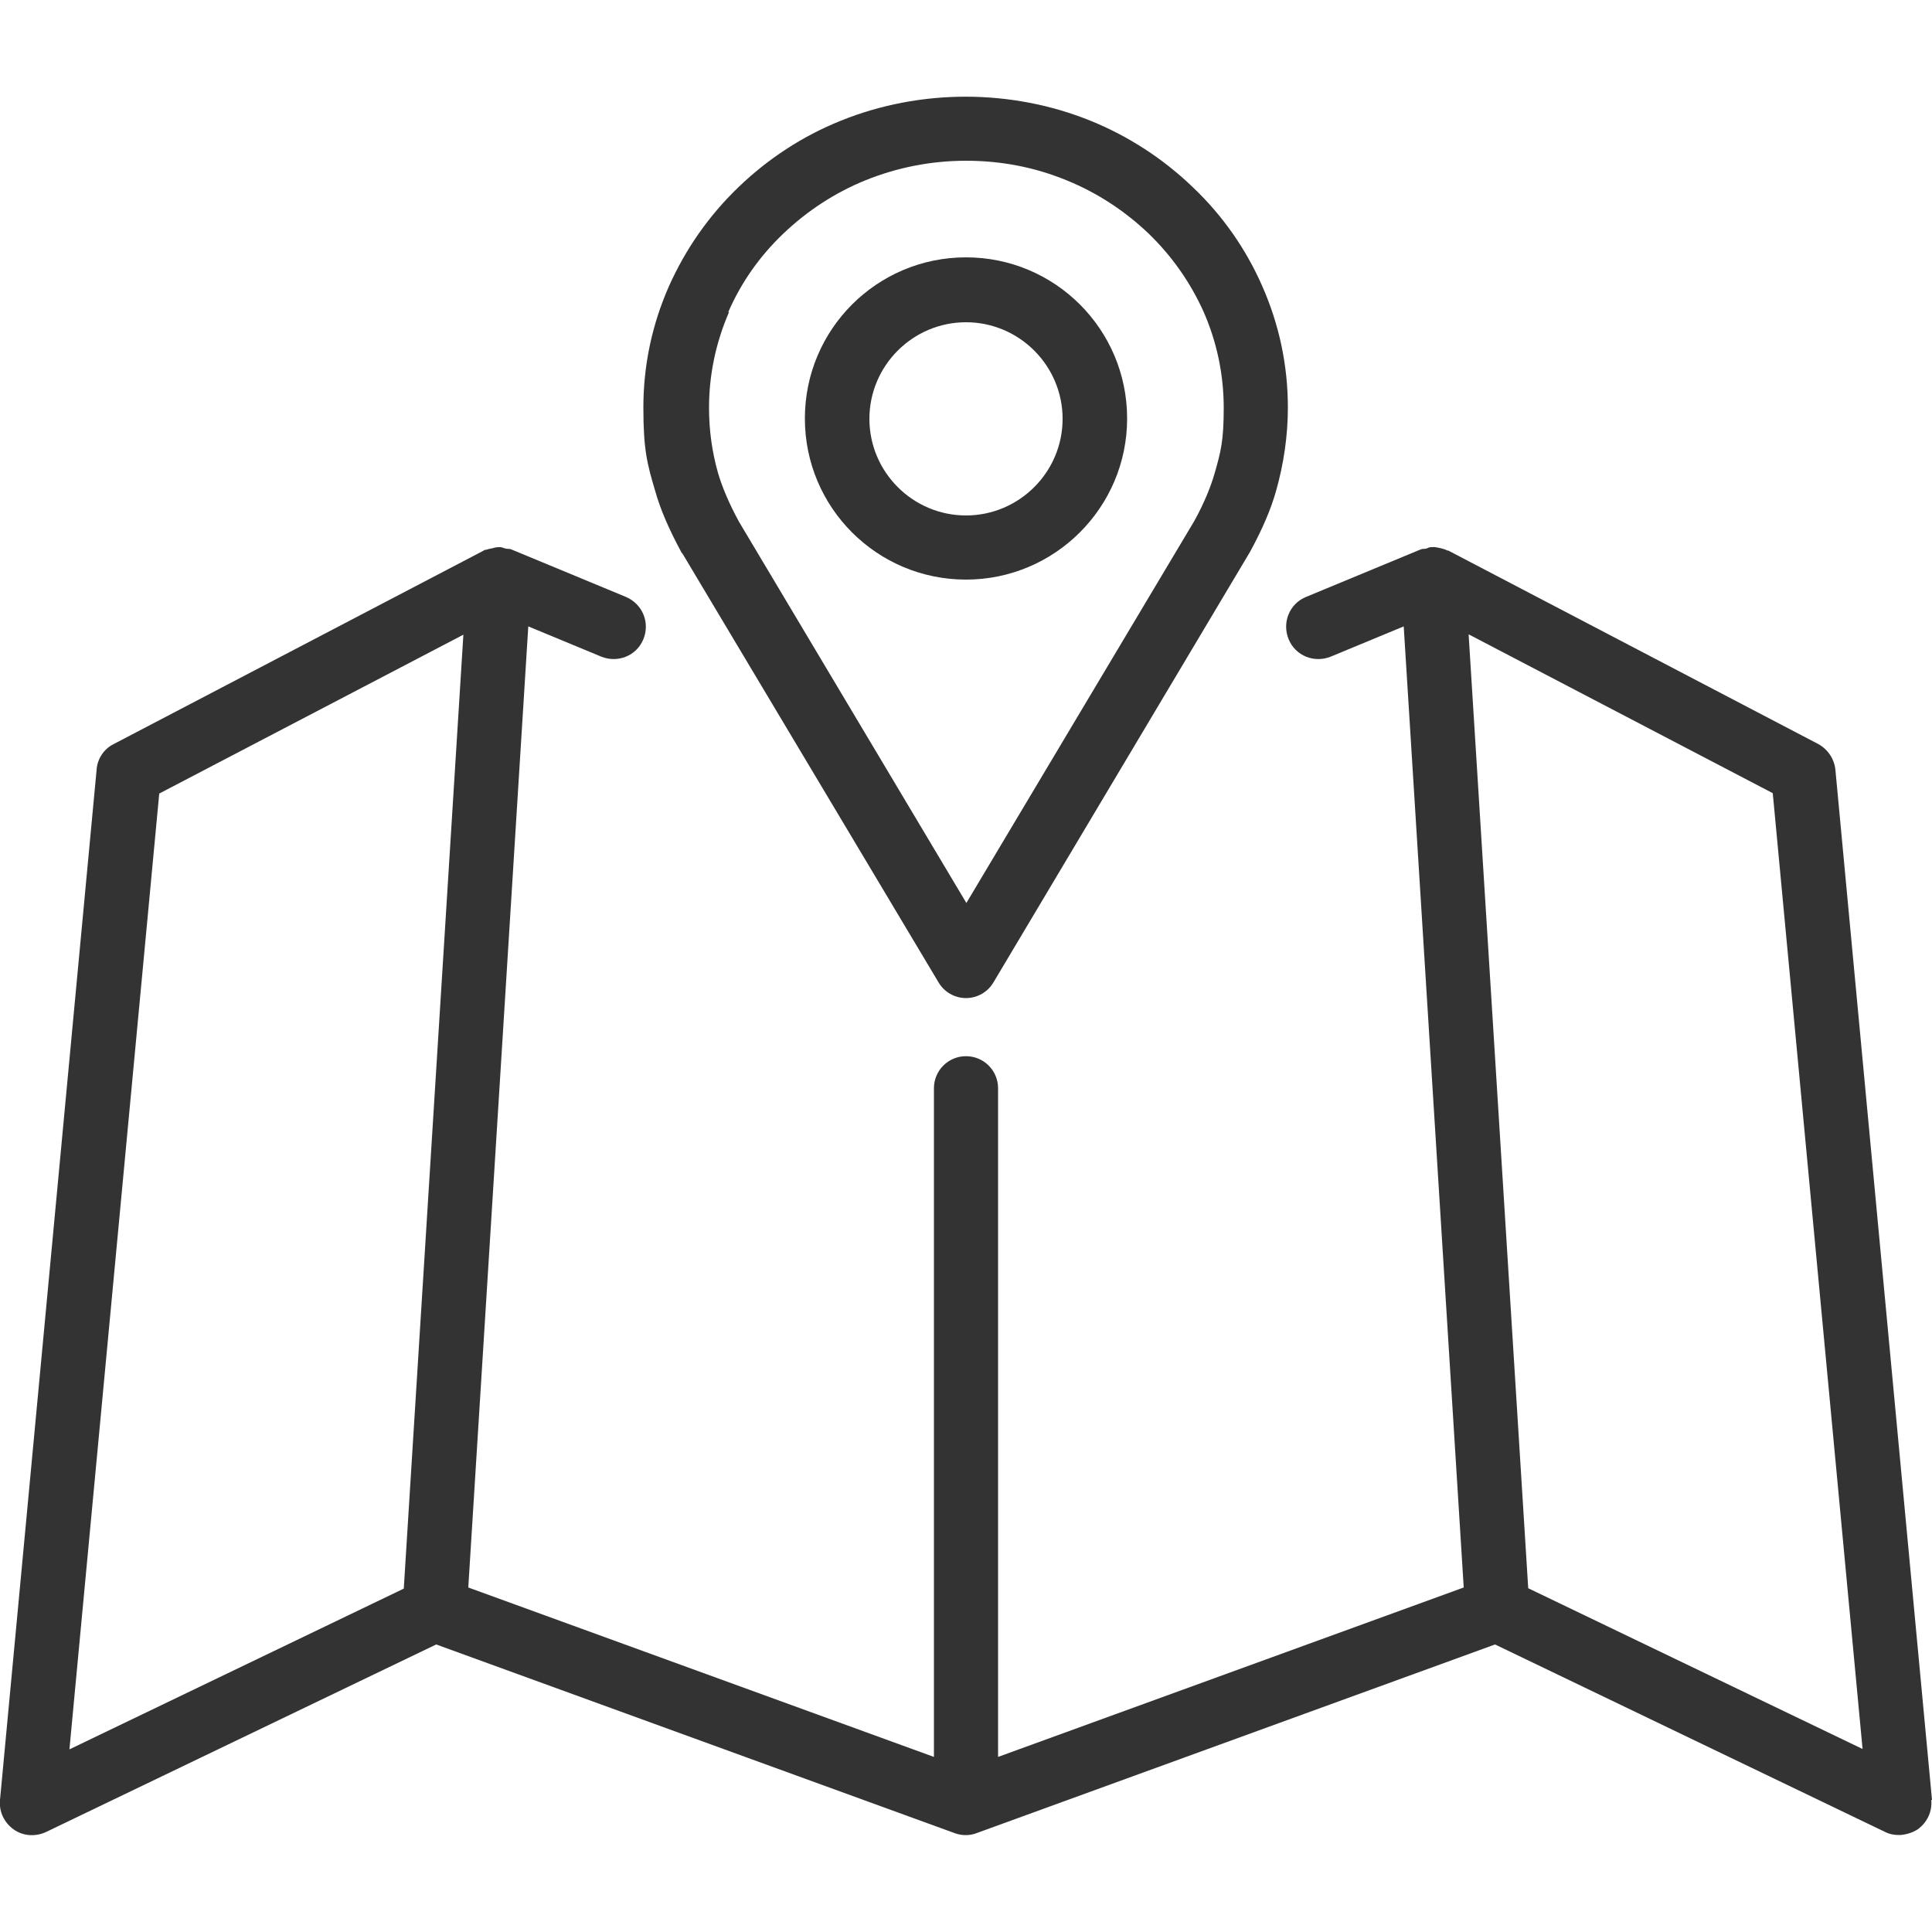
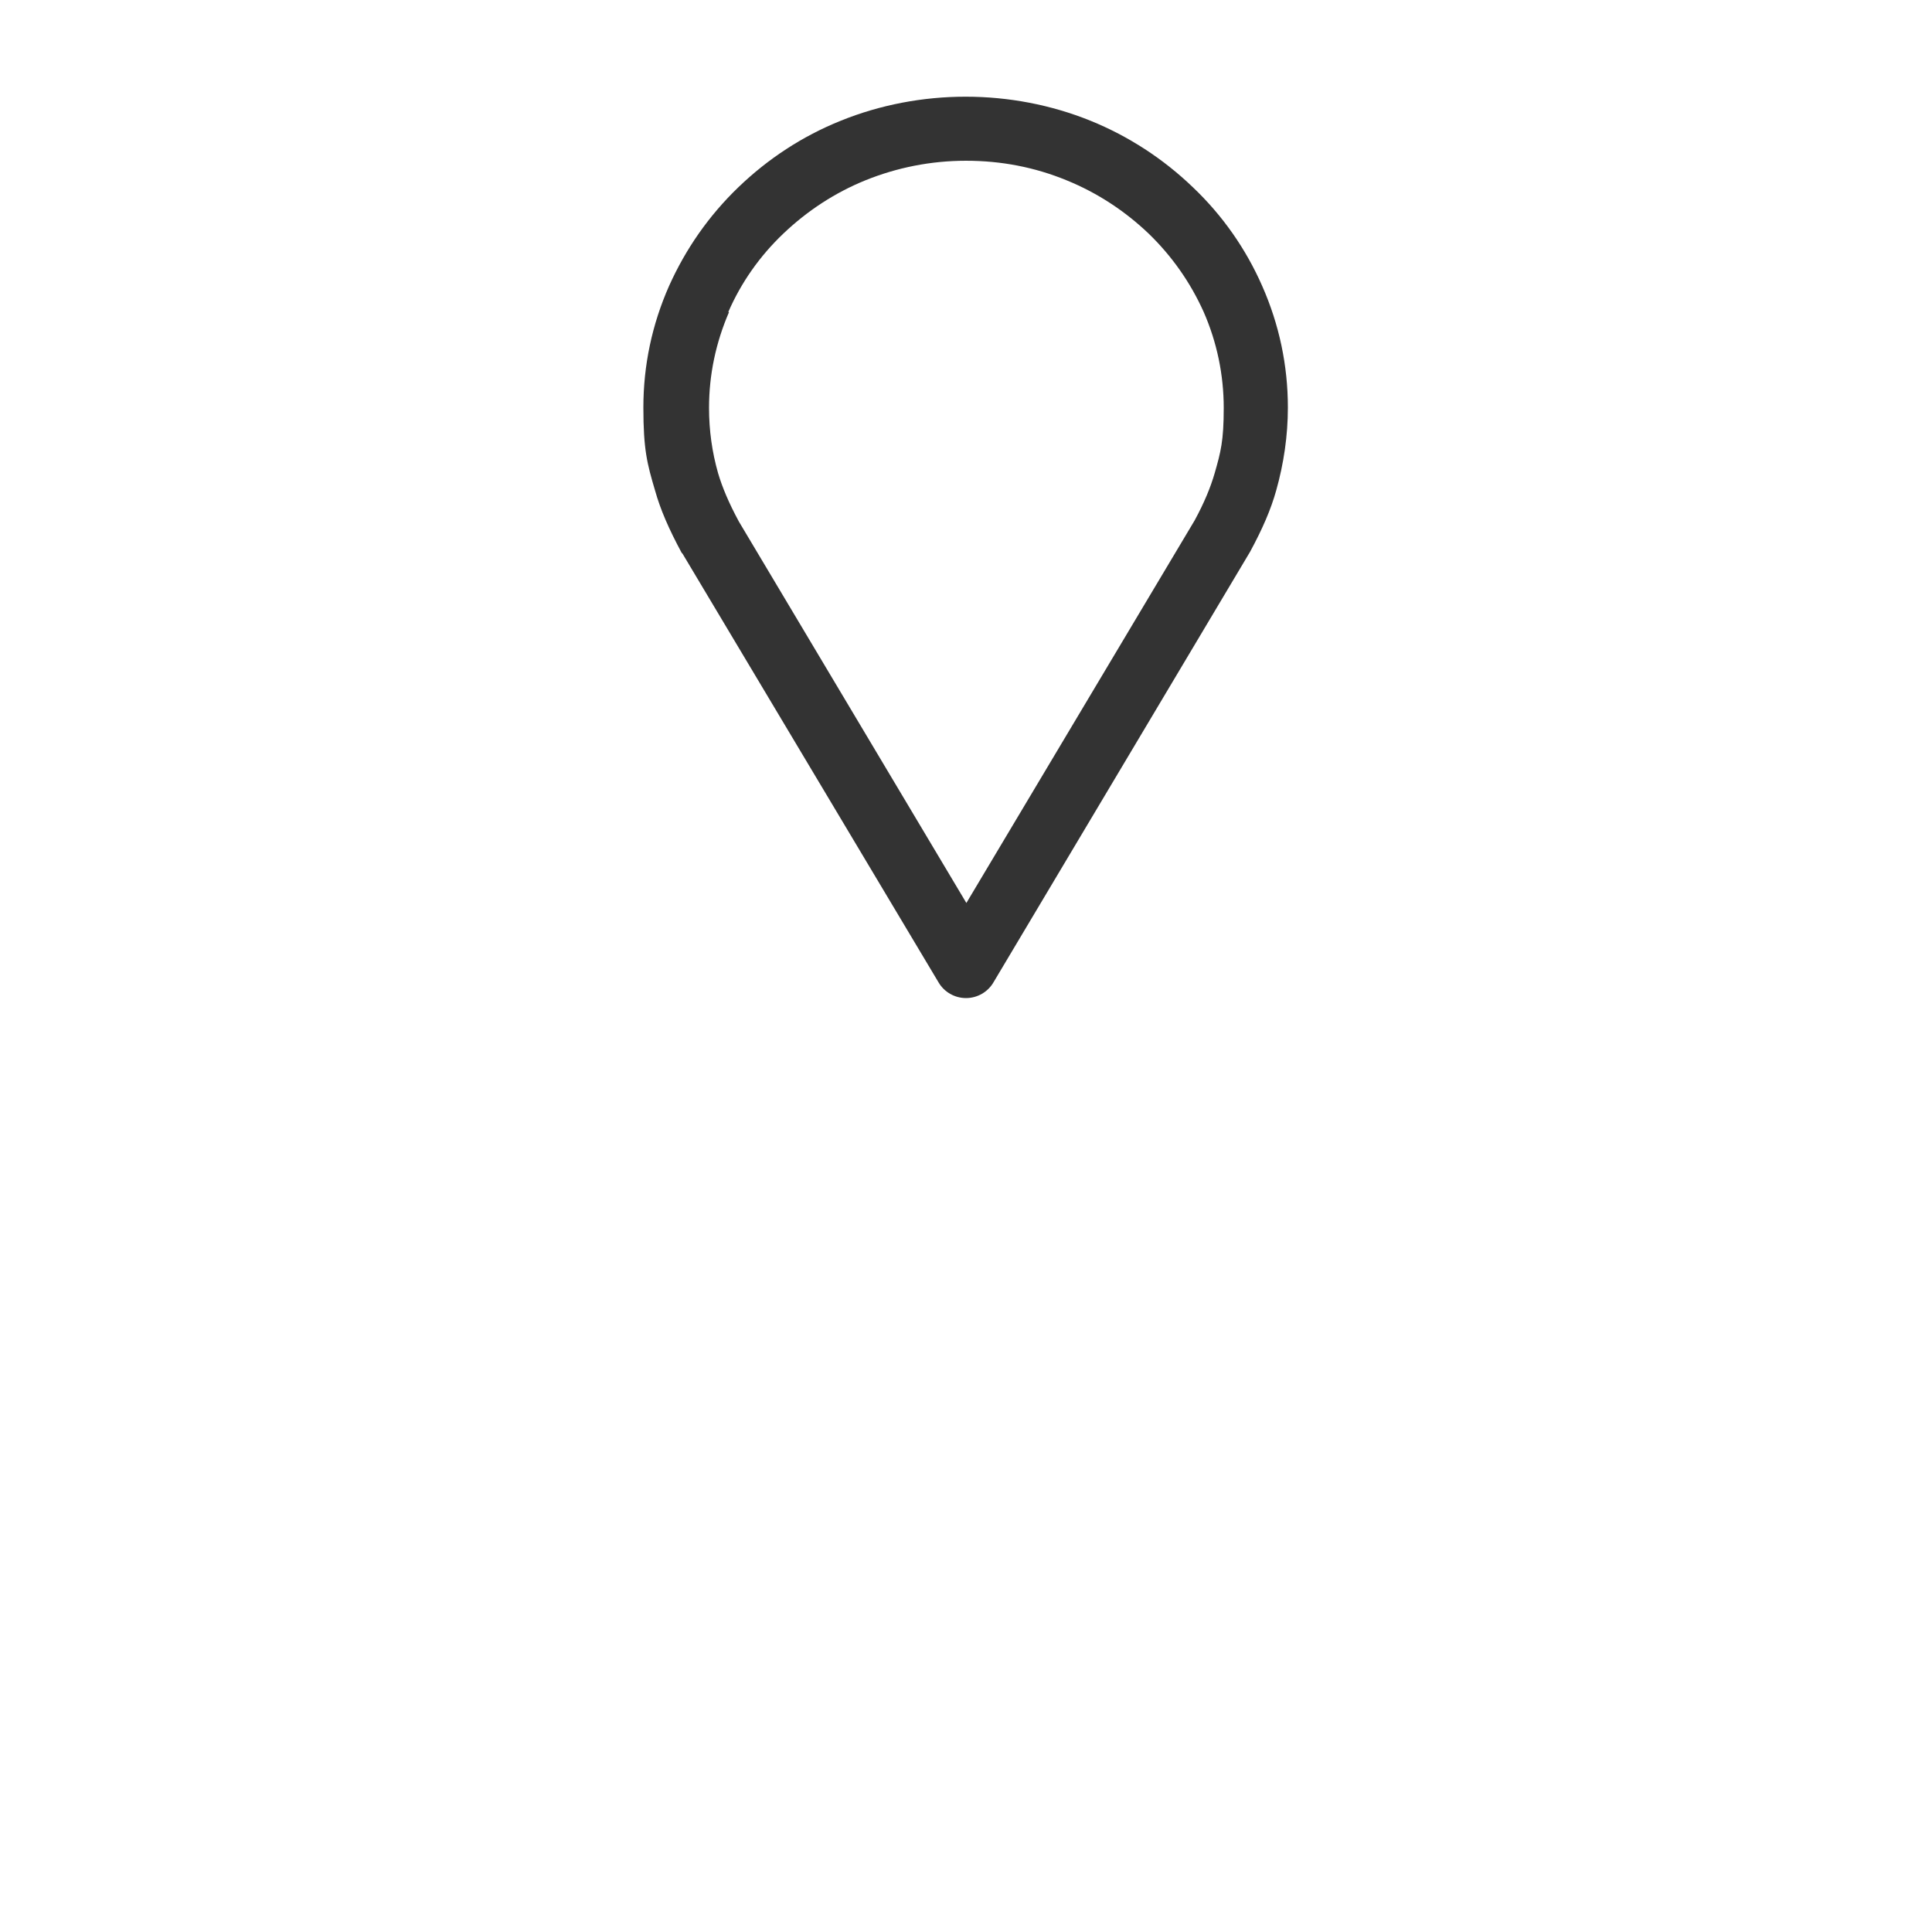
<svg xmlns="http://www.w3.org/2000/svg" id="Capa_1" version="1.1" viewBox="0 0 512 512">
  <defs>
    <style>
      .st0 {
        fill: #333;
      }
    </style>
  </defs>
-   <path class="st0" d="M512,477l-25.6-273c-.3-2.9-2-5.4-4.5-6.8l-98.1-51.3c-.2,0-.4,0-.6-.2-.6-.2-1.2-.4-1.8-.5-.6-.1-1.2-.3-1.8-.2-.1,0-.3,0-.4,0-.5,0-.9.3-1.3.4-.5.1-.9,0-1.4.2l-30.4,12.6c-4.4,1.8-6.4,6.8-4.6,11.2,1.8,4.4,6.8,6.4,11.2,4.6l19.3-8,15.9,254.7-123.4,44.9v-177.2c0-4.7-3.8-8.5-8.5-8.5s-8.5,3.8-8.5,8.5v177.2l-123.4-44.9,15.9-254.7,19.3,8c4.4,1.8,9.4-.2,11.2-4.6,1.8-4.4-.2-9.3-4.6-11.2l-30.4-12.6c-.4-.2-.9-.1-1.4-.2-.5-.1-.9-.3-1.4-.4-.1,0-.3,0-.4,0-.6,0-1.2.1-1.8.3-.6.1-1.1.2-1.7.4-.2,0-.4,0-.6.2l-98.1,51.3c-2.6,1.3-4.3,3.9-4.5,6.8L0,477c-.3,3.1,1.1,6,3.6,7.8,2.5,1.8,5.8,2,8.6.7l103.4-49.7,137.4,50c1.9.7,4,.7,5.8,0l137.4-50,103.4,49.7c1.2.6,2.4.8,3.7.8s3.4-.5,4.9-1.5c2.5-1.8,3.9-4.7,3.6-7.8ZM107,421l-88.6,42.6,23.8-253.3,80.6-42.1-15.8,252.9ZM405,421l-15.8-252.9,80.6,42.1,23.8,253.3-88.6-42.6Z" />
  <path class="st0" d="M180.8,146.6l67.9,113.7c1.5,2.6,4.3,4.2,7.3,4.2s5.8-1.6,7.3-4.2l68-114.1c3.3-6.1,5.5-11.2,6.9-16.2,2-7.1,3.1-14.5,3.1-22,0-11.2-2.3-22-6.8-32.2-4.3-9.8-10.5-18.7-18.4-26.2-7.8-7.5-17-13.5-27.1-17.6-21-8.5-45.2-8.5-66.2,0-10.2,4.1-19.3,10.1-27.1,17.6-7.9,7.6-14,16.4-18.4,26.2-4.5,10.2-6.8,21-6.8,32.2s1,14.9,3.1,22c1.4,5,3.6,10.1,7.1,16.6ZM193,82.7c3.4-7.8,8.3-14.8,14.6-20.8,6.3-6,13.6-10.8,21.7-14.1,8.4-3.4,17.4-5.2,26.7-5.2s18.2,1.7,26.7,5.2c8.1,3.3,15.4,8.1,21.7,14.1,6.2,6,11.1,13,14.6,20.8,3.5,8,5.3,16.6,5.3,25.4s-.8,11.7-2.4,17.3c-1.1,3.8-2.8,7.9-5.3,12.5l-60.5,101.4-60.3-101.1c-2.7-5-4.4-9.1-5.5-12.8-1.6-5.6-2.4-11.4-2.4-17.3,0-8.8,1.8-17.3,5.3-25.4Z" />
-   <path class="st0" d="M256,153.6c23.5,0,42.7-19.1,42.7-42.7s-19.1-42.7-42.7-42.7-42.7,19.1-42.7,42.7,19.1,42.7,42.7,42.7ZM256,85.4c14.1,0,25.6,11.5,25.6,25.6s-11.5,25.6-25.6,25.6-25.6-11.5-25.6-25.6,11.5-25.6,25.6-25.6Z" />
</svg>